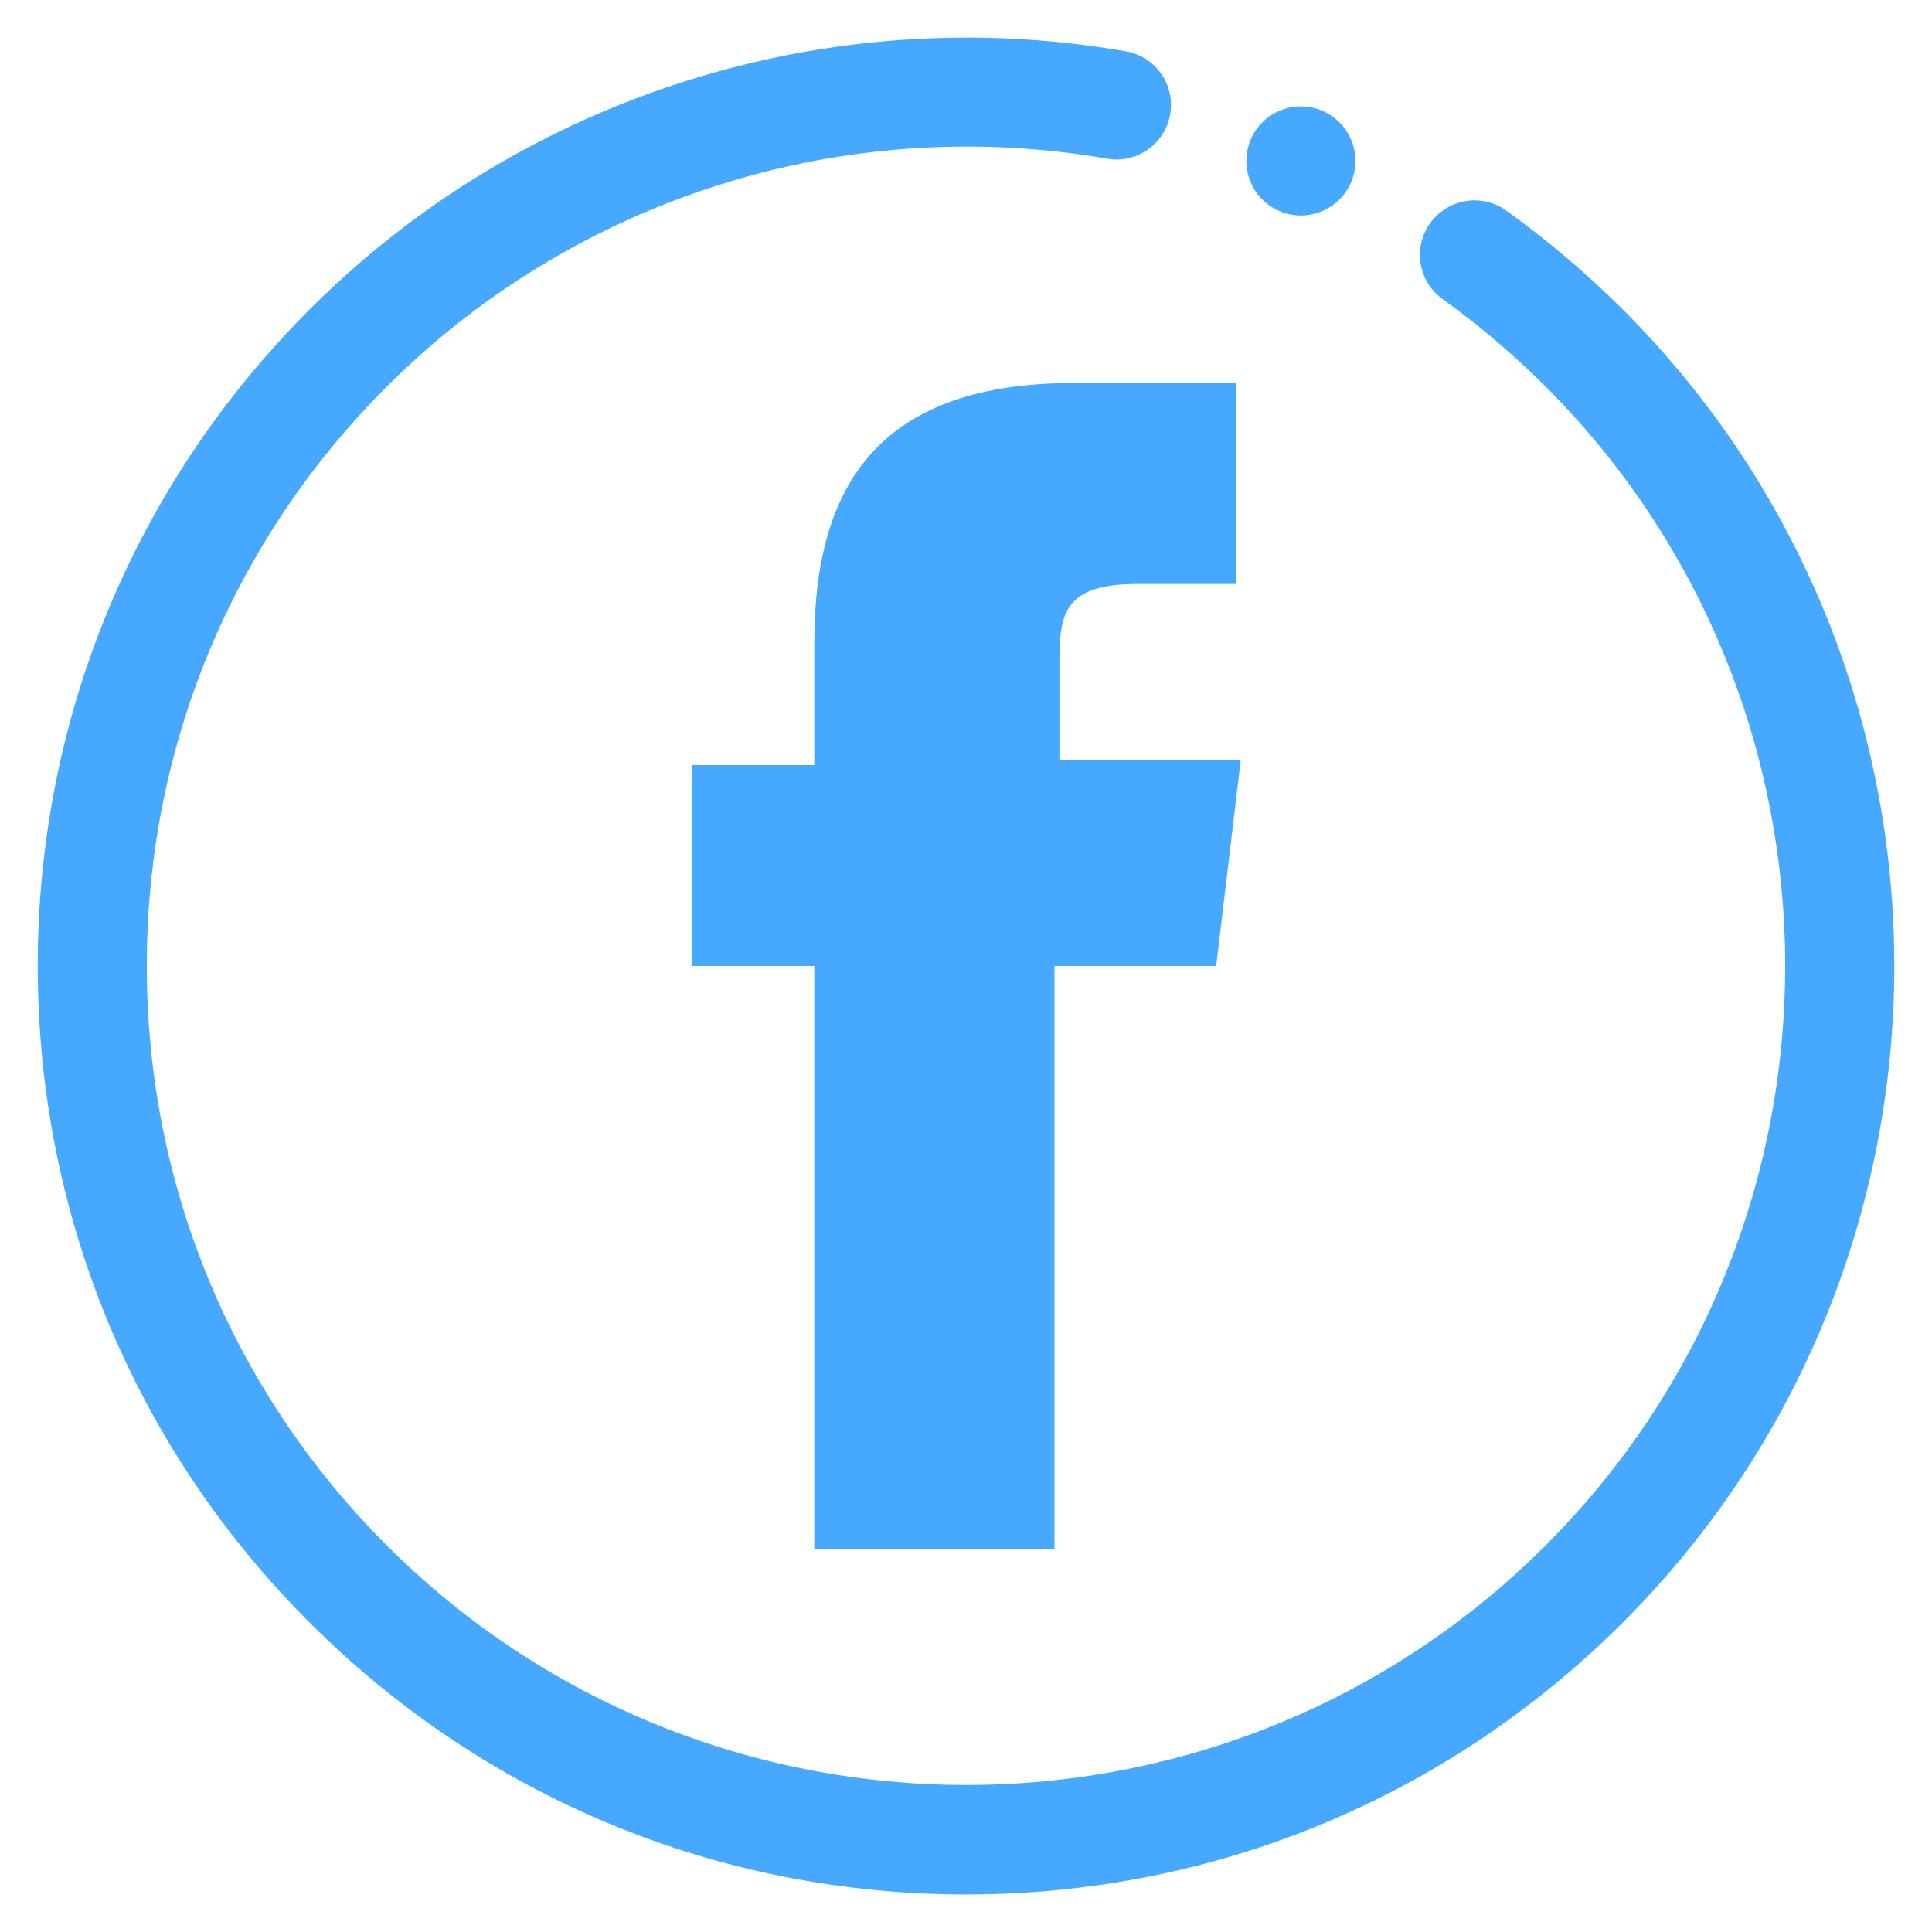
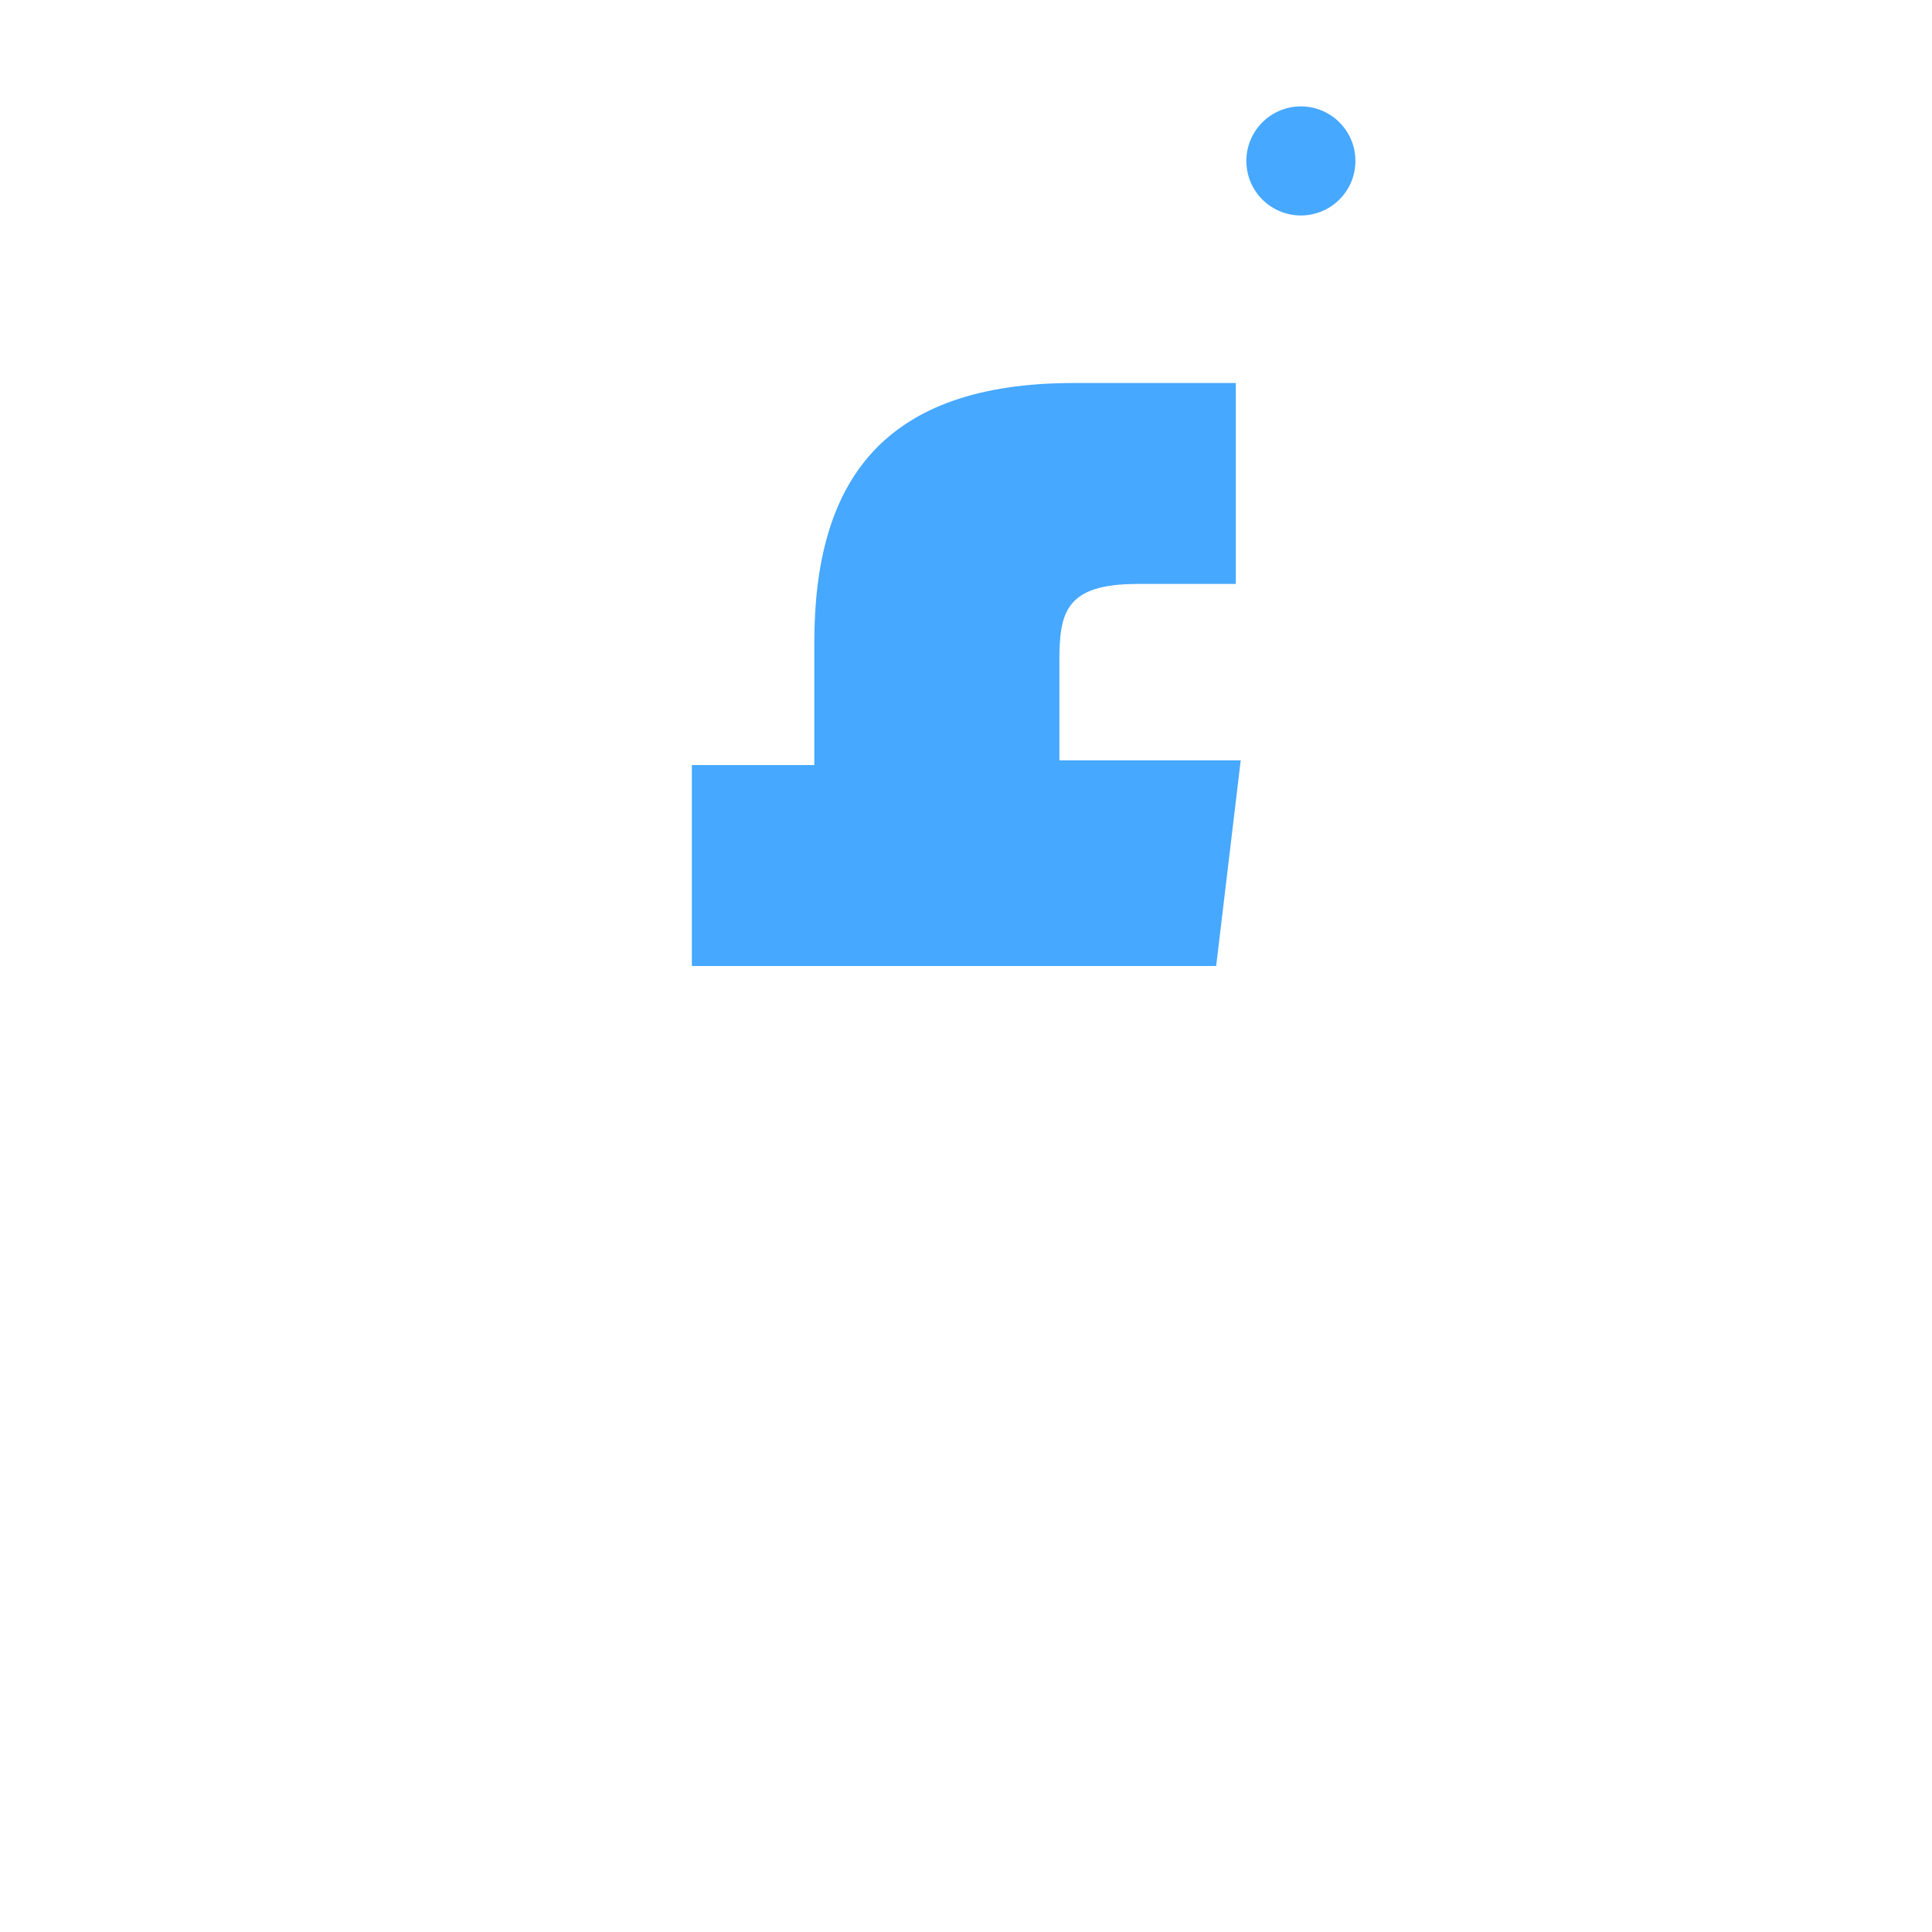
<svg xmlns="http://www.w3.org/2000/svg" t="1720523489650" class="icon" viewBox="0 0 1024 1024" version="1.1" p-id="5880" width="200" height="200">
-   <path d="M512.1 1004.1c-131.5 0-255-51.2-348-144.1S20 643.4 20 512s51.2-255 144.1-348C277.2 50.9 438.9-0.2 596.7 27.2c15.7 2.7 26.3 17.7 23.5 33.4-2.7 15.7-17.8 26.3-33.4 23.5-139.3-24.2-282 21-381.8 120.8C123 286.9 77.8 396 77.8 512c0 116 45.2 225.1 127.2 307.1 169.3 169.3 444.9 169.3 614.2 0 169.3-169.3 169.3-444.9 0-614.2-16.9-16.9-35.3-32.5-54.5-46.3-13-9.3-16-27.4-6.7-40.3 9.3-13 27.4-16 40.3-6.7 21.8 15.6 42.6 33.3 61.8 52.4 191.9 191.9 191.9 504.1 0 696-93 92.9-216.5 144.1-348 144.1z" p-id="5881" fill="#46A8FF" />
  <path d="M689.5 85.3m-28.9 0a28.9 28.9 0 1 0 57.8 0 28.9 28.9 0 1 0-57.8 0Z" p-id="5882" fill="#46A8FF" />
-   <path d="M644.6 512h-85.7v309.1H431.6V512h-64.9V405.5h64.9v-64.9c0-85.7 36.4-137.6 137.6-137.6H655v106.5h-52c-38.9 0-41.5 15.6-41.5 41.5v52h96.1l-13 109z" fill="#46A8FF" p-id="5883" />
+   <path d="M644.6 512h-85.7H431.6V512h-64.9V405.5h64.9v-64.9c0-85.7 36.4-137.6 137.6-137.6H655v106.5h-52c-38.9 0-41.5 15.6-41.5 41.5v52h96.1l-13 109z" fill="#46A8FF" p-id="5883" />
</svg>